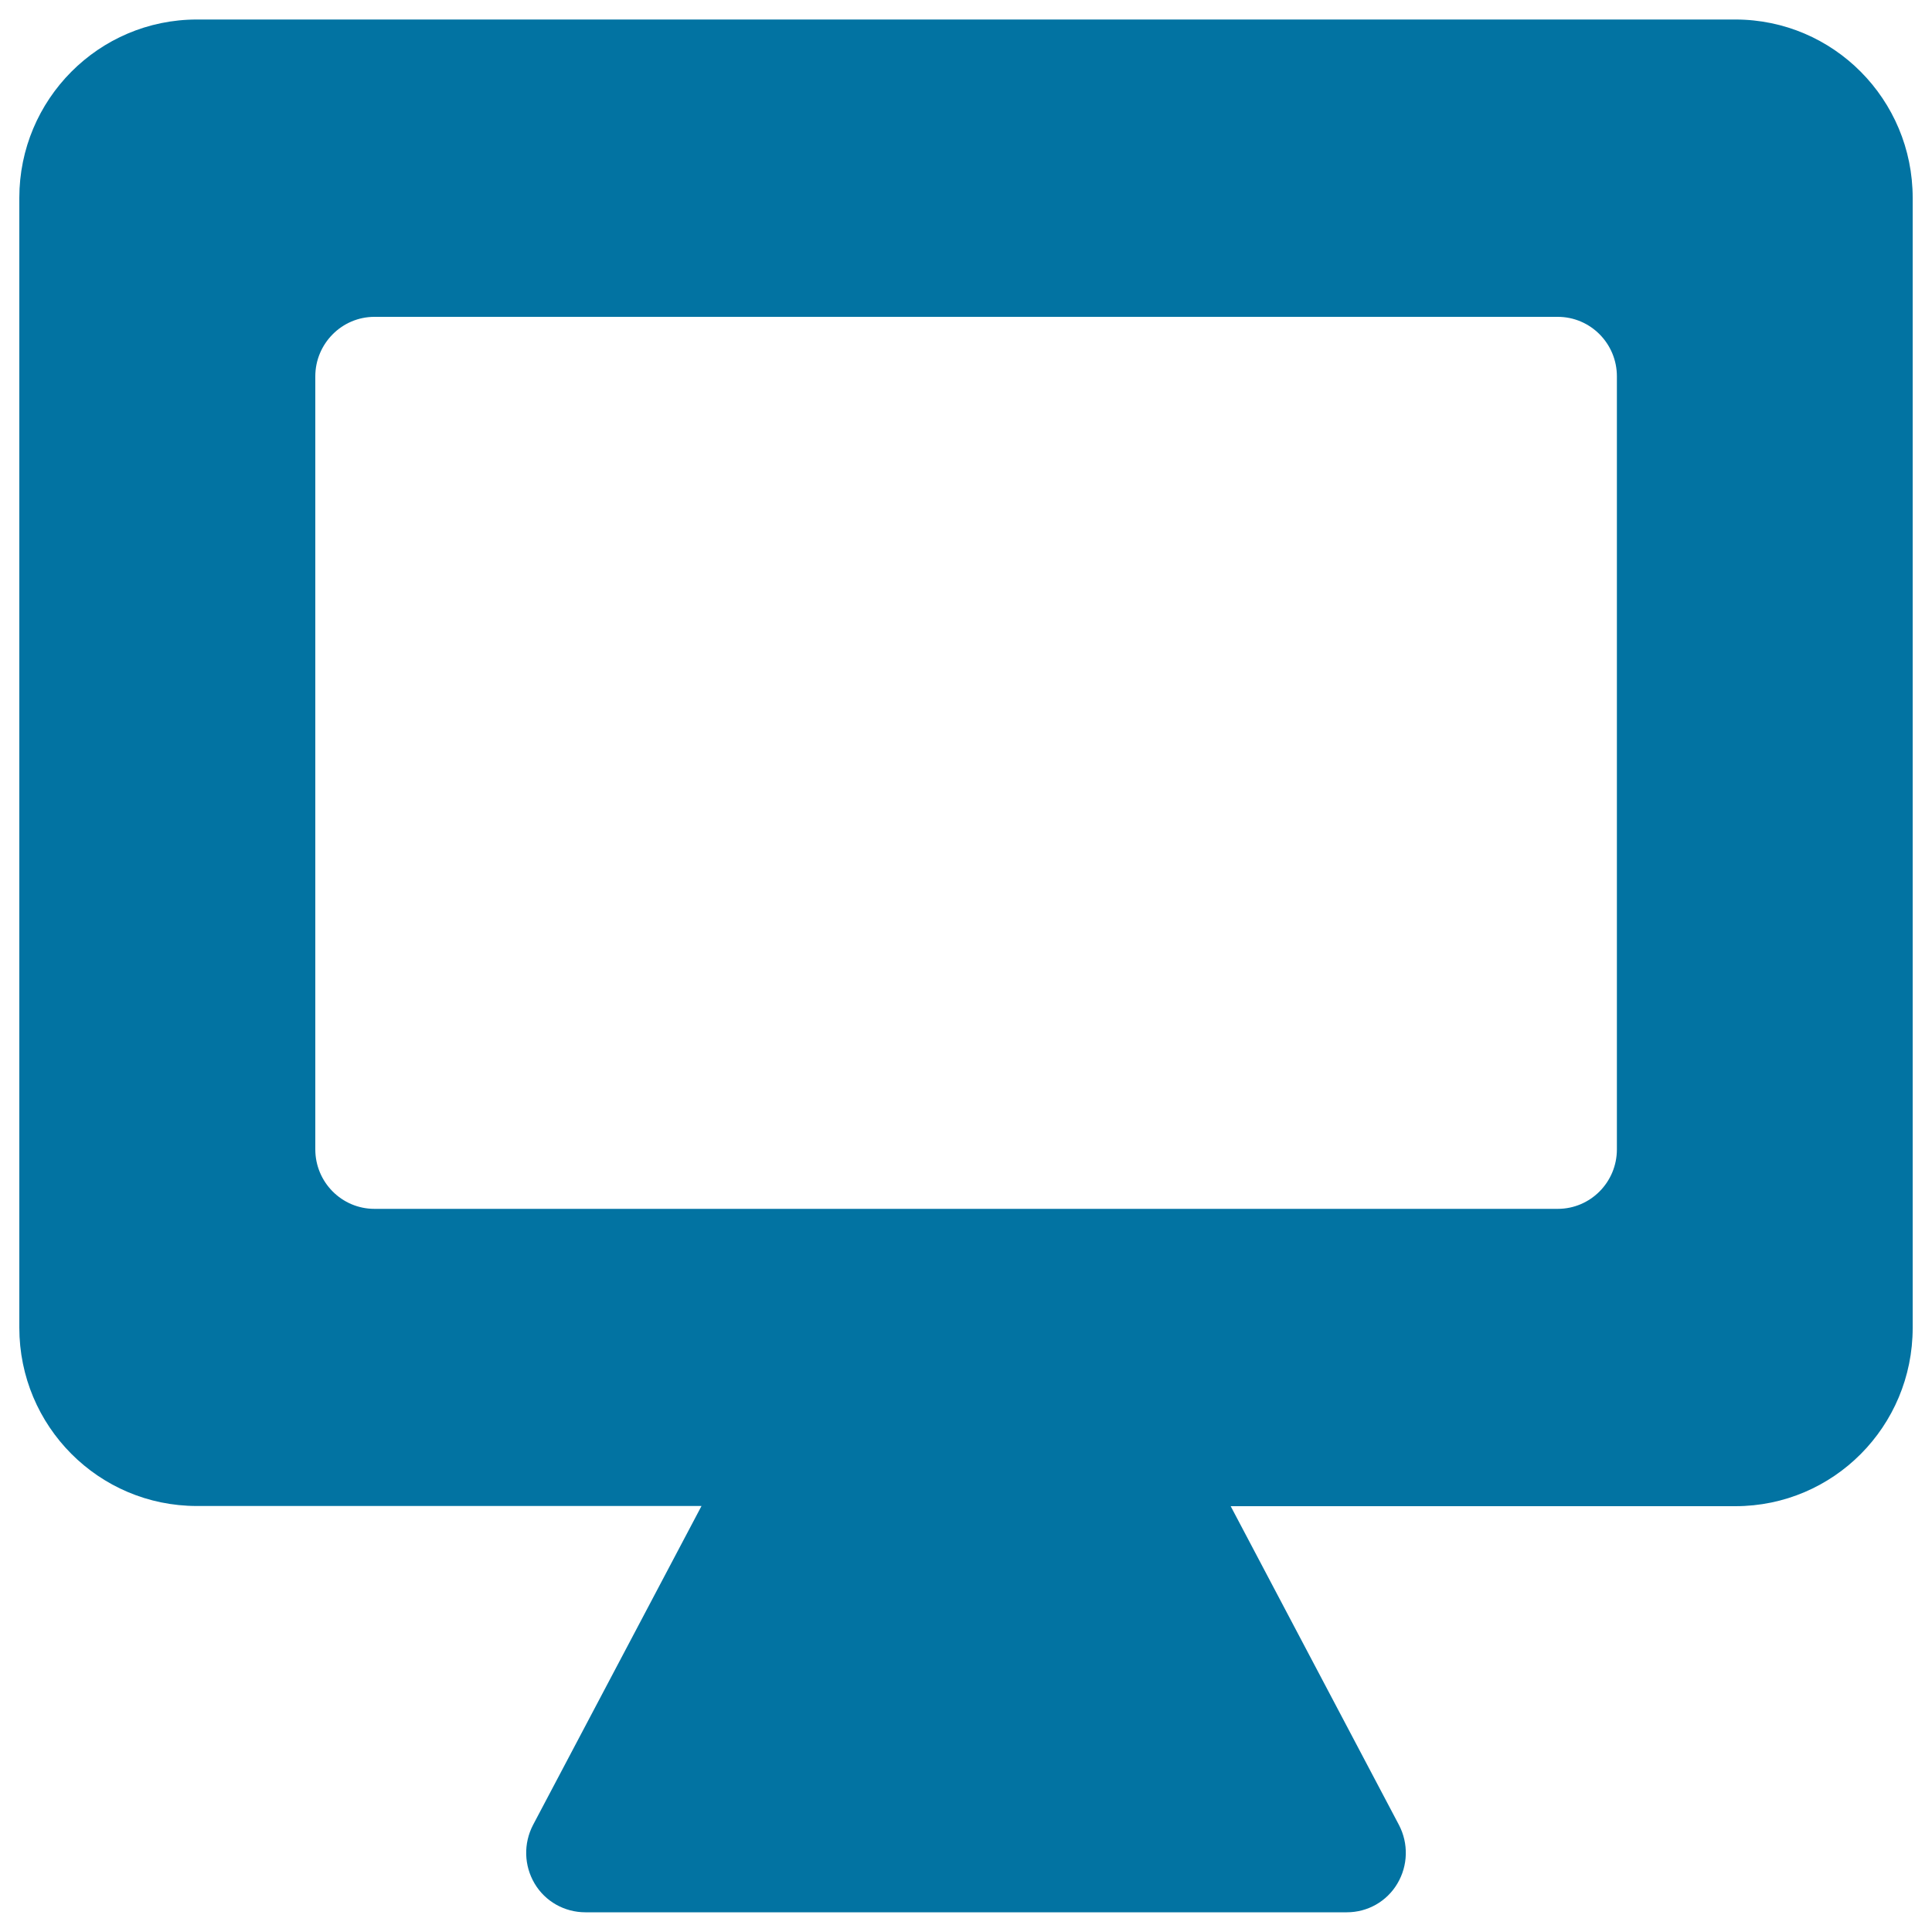
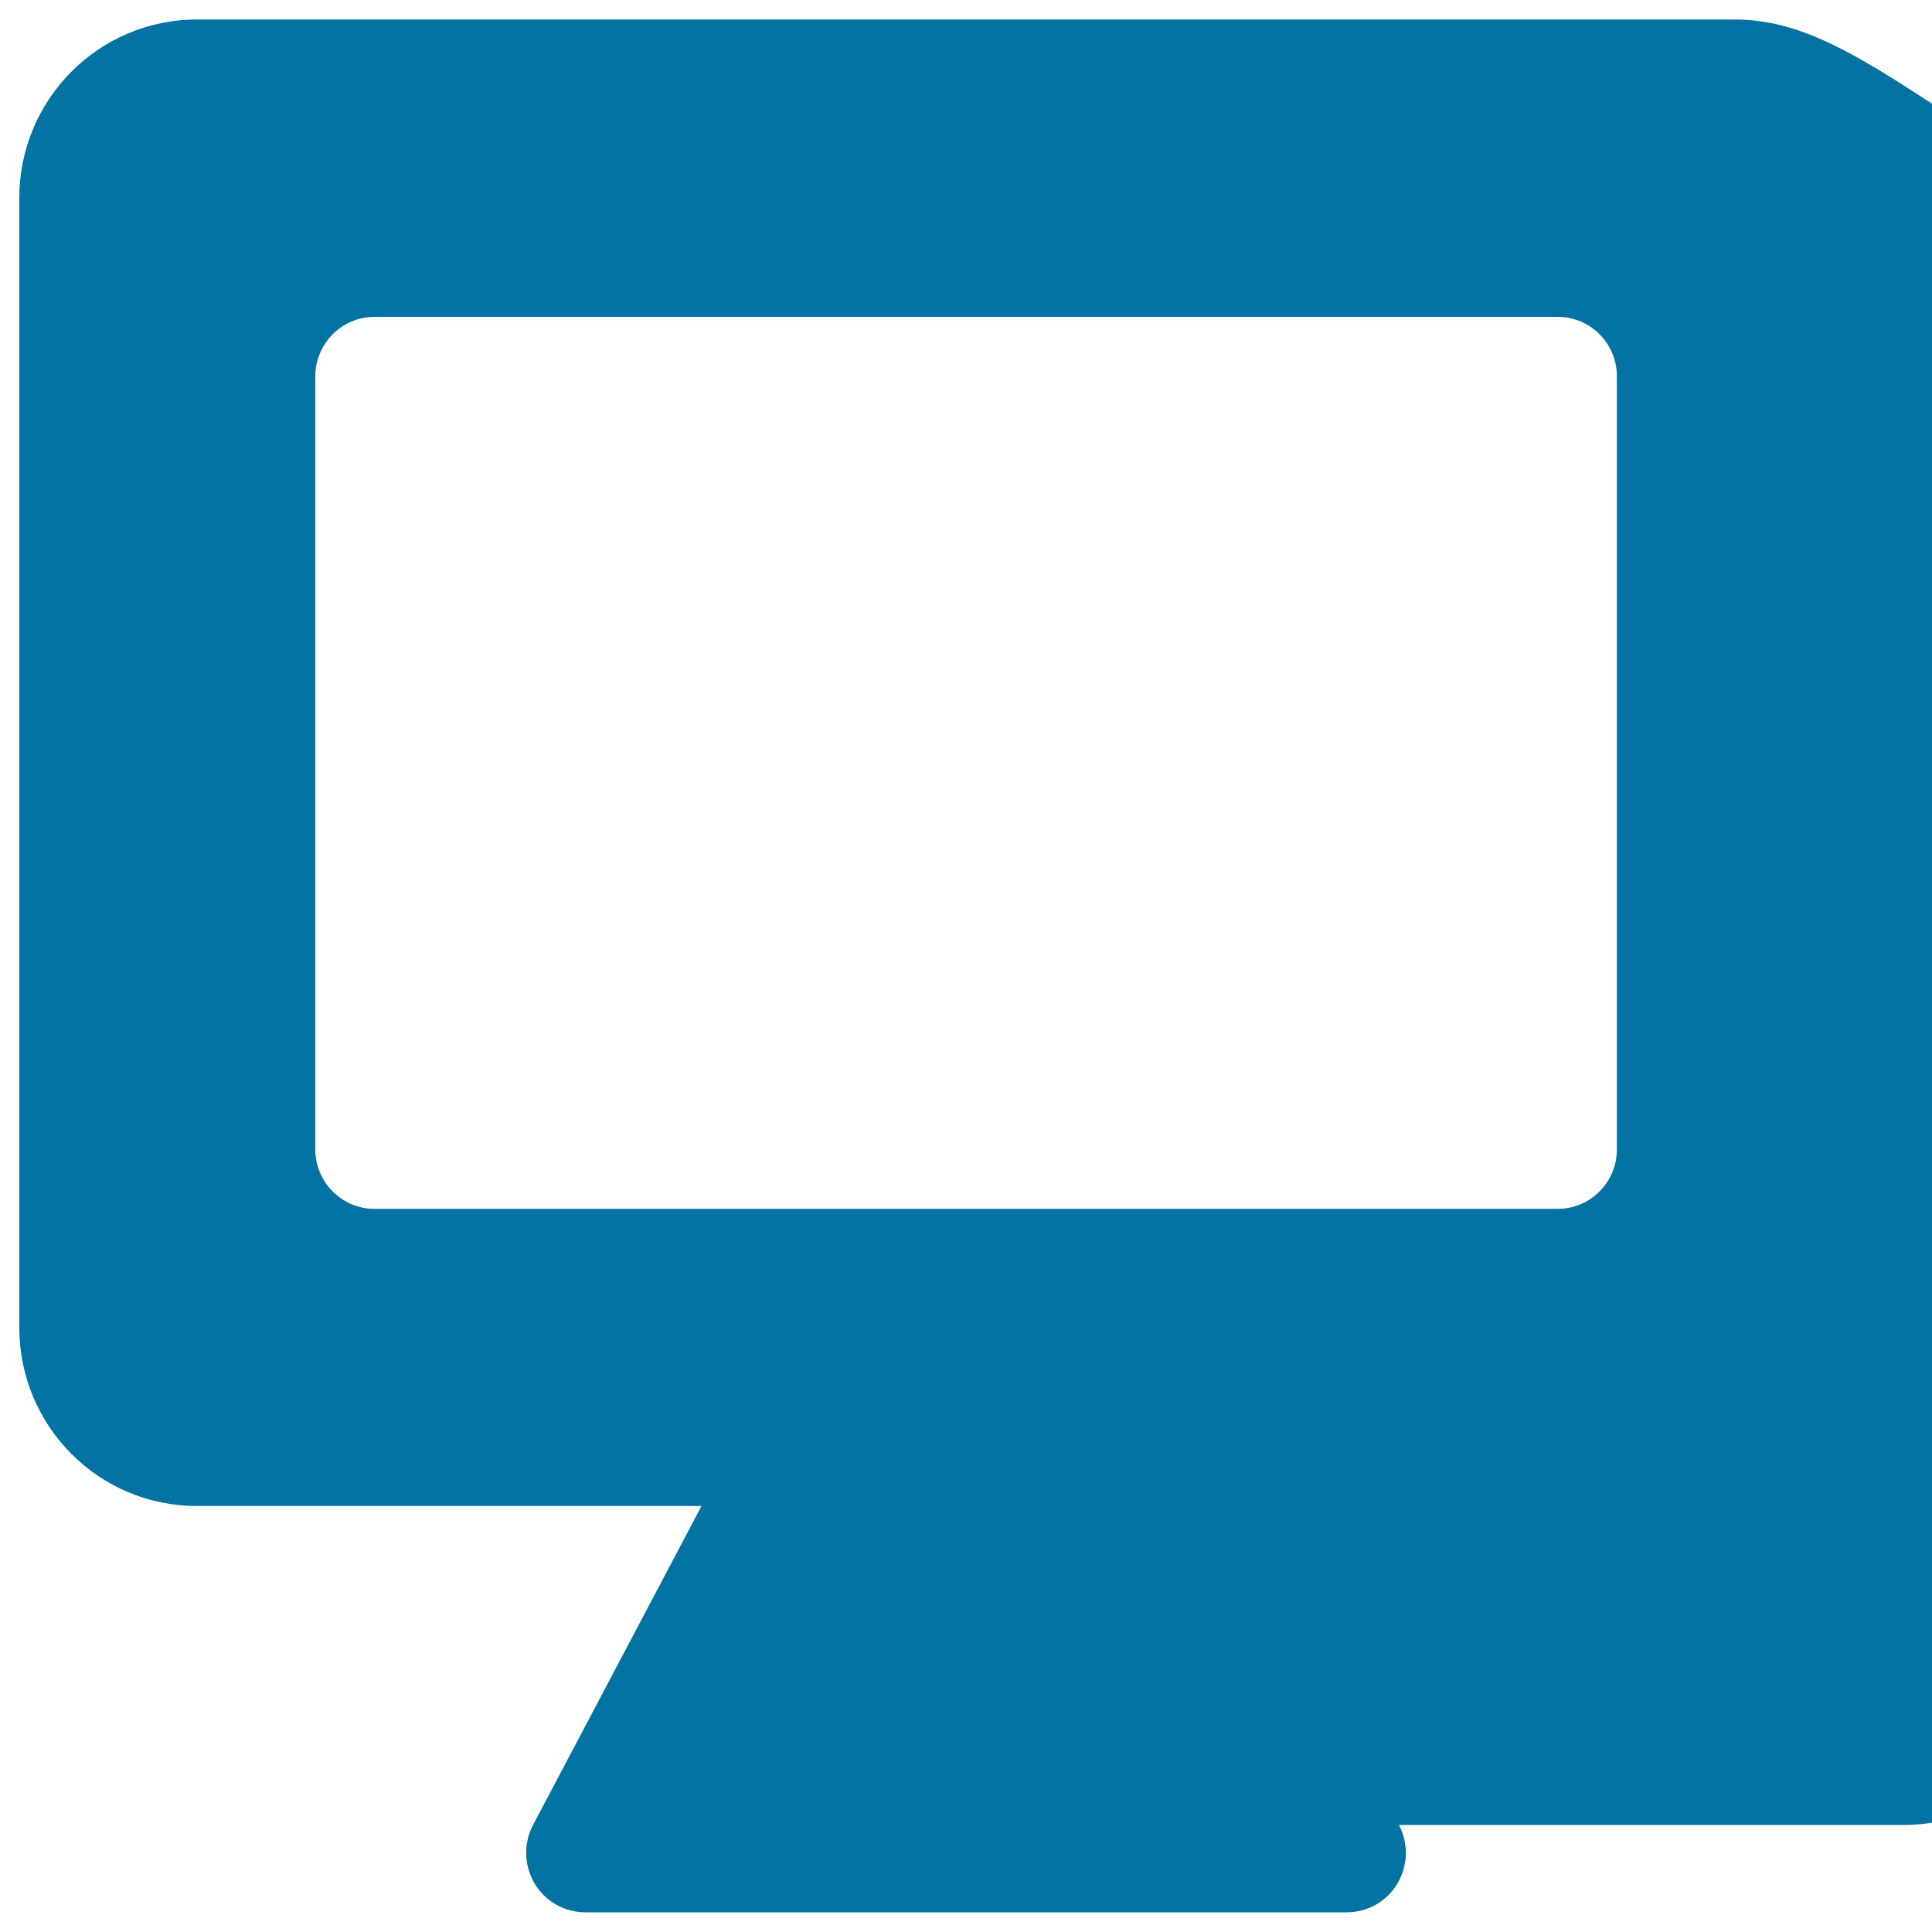
<svg xmlns="http://www.w3.org/2000/svg" viewBox="0 0 1000 1000" style="fill:#0273a2">
  <title>Monitor SVG icon</title>
  <g>
    <g id="Display">
      <g>
-         <path d="M898.2,10.1H101.9C51.1,10.1,10,51.5,10,102.4v584.8c0,51,41.1,92.3,91.9,92.3h261.2l-87.2,165.1c-5,9.6-4.7,21,0.8,30.3c5.5,9.3,15.5,14.9,26.3,14.9h394.1c10.8,0,20.7-5.6,26.2-14.9c5.5-9.3,5.8-20.7,0.8-30.3L637,779.6h261.2c50.8,0,91.8-41.3,91.8-92.3V102.4C990,51.5,949,10.1,898.2,10.1z M836.9,594.9c0,17-13.7,30.8-30.6,30.8H193.8c-16.9,0-30.6-13.8-30.6-30.8V194.8c0-16.9,13.7-30.8,30.6-30.8h612.5c16.9,0,30.6,13.8,30.6,30.8V594.9z" />
+         <path d="M898.2,10.1H101.9C51.1,10.1,10,51.5,10,102.4v584.8c0,51,41.1,92.3,91.9,92.3h261.2l-87.2,165.1c-5,9.6-4.7,21,0.8,30.3c5.5,9.3,15.5,14.9,26.3,14.9h394.1c10.8,0,20.7-5.6,26.2-14.9c5.5-9.3,5.8-20.7,0.8-30.3h261.2c50.8,0,91.8-41.3,91.8-92.3V102.4C990,51.5,949,10.1,898.2,10.1z M836.9,594.9c0,17-13.7,30.8-30.6,30.8H193.8c-16.9,0-30.6-13.8-30.6-30.8V194.8c0-16.9,13.7-30.8,30.6-30.8h612.5c16.9,0,30.6,13.8,30.6,30.8V594.9z" />
      </g>
    </g>
  </g>
</svg>